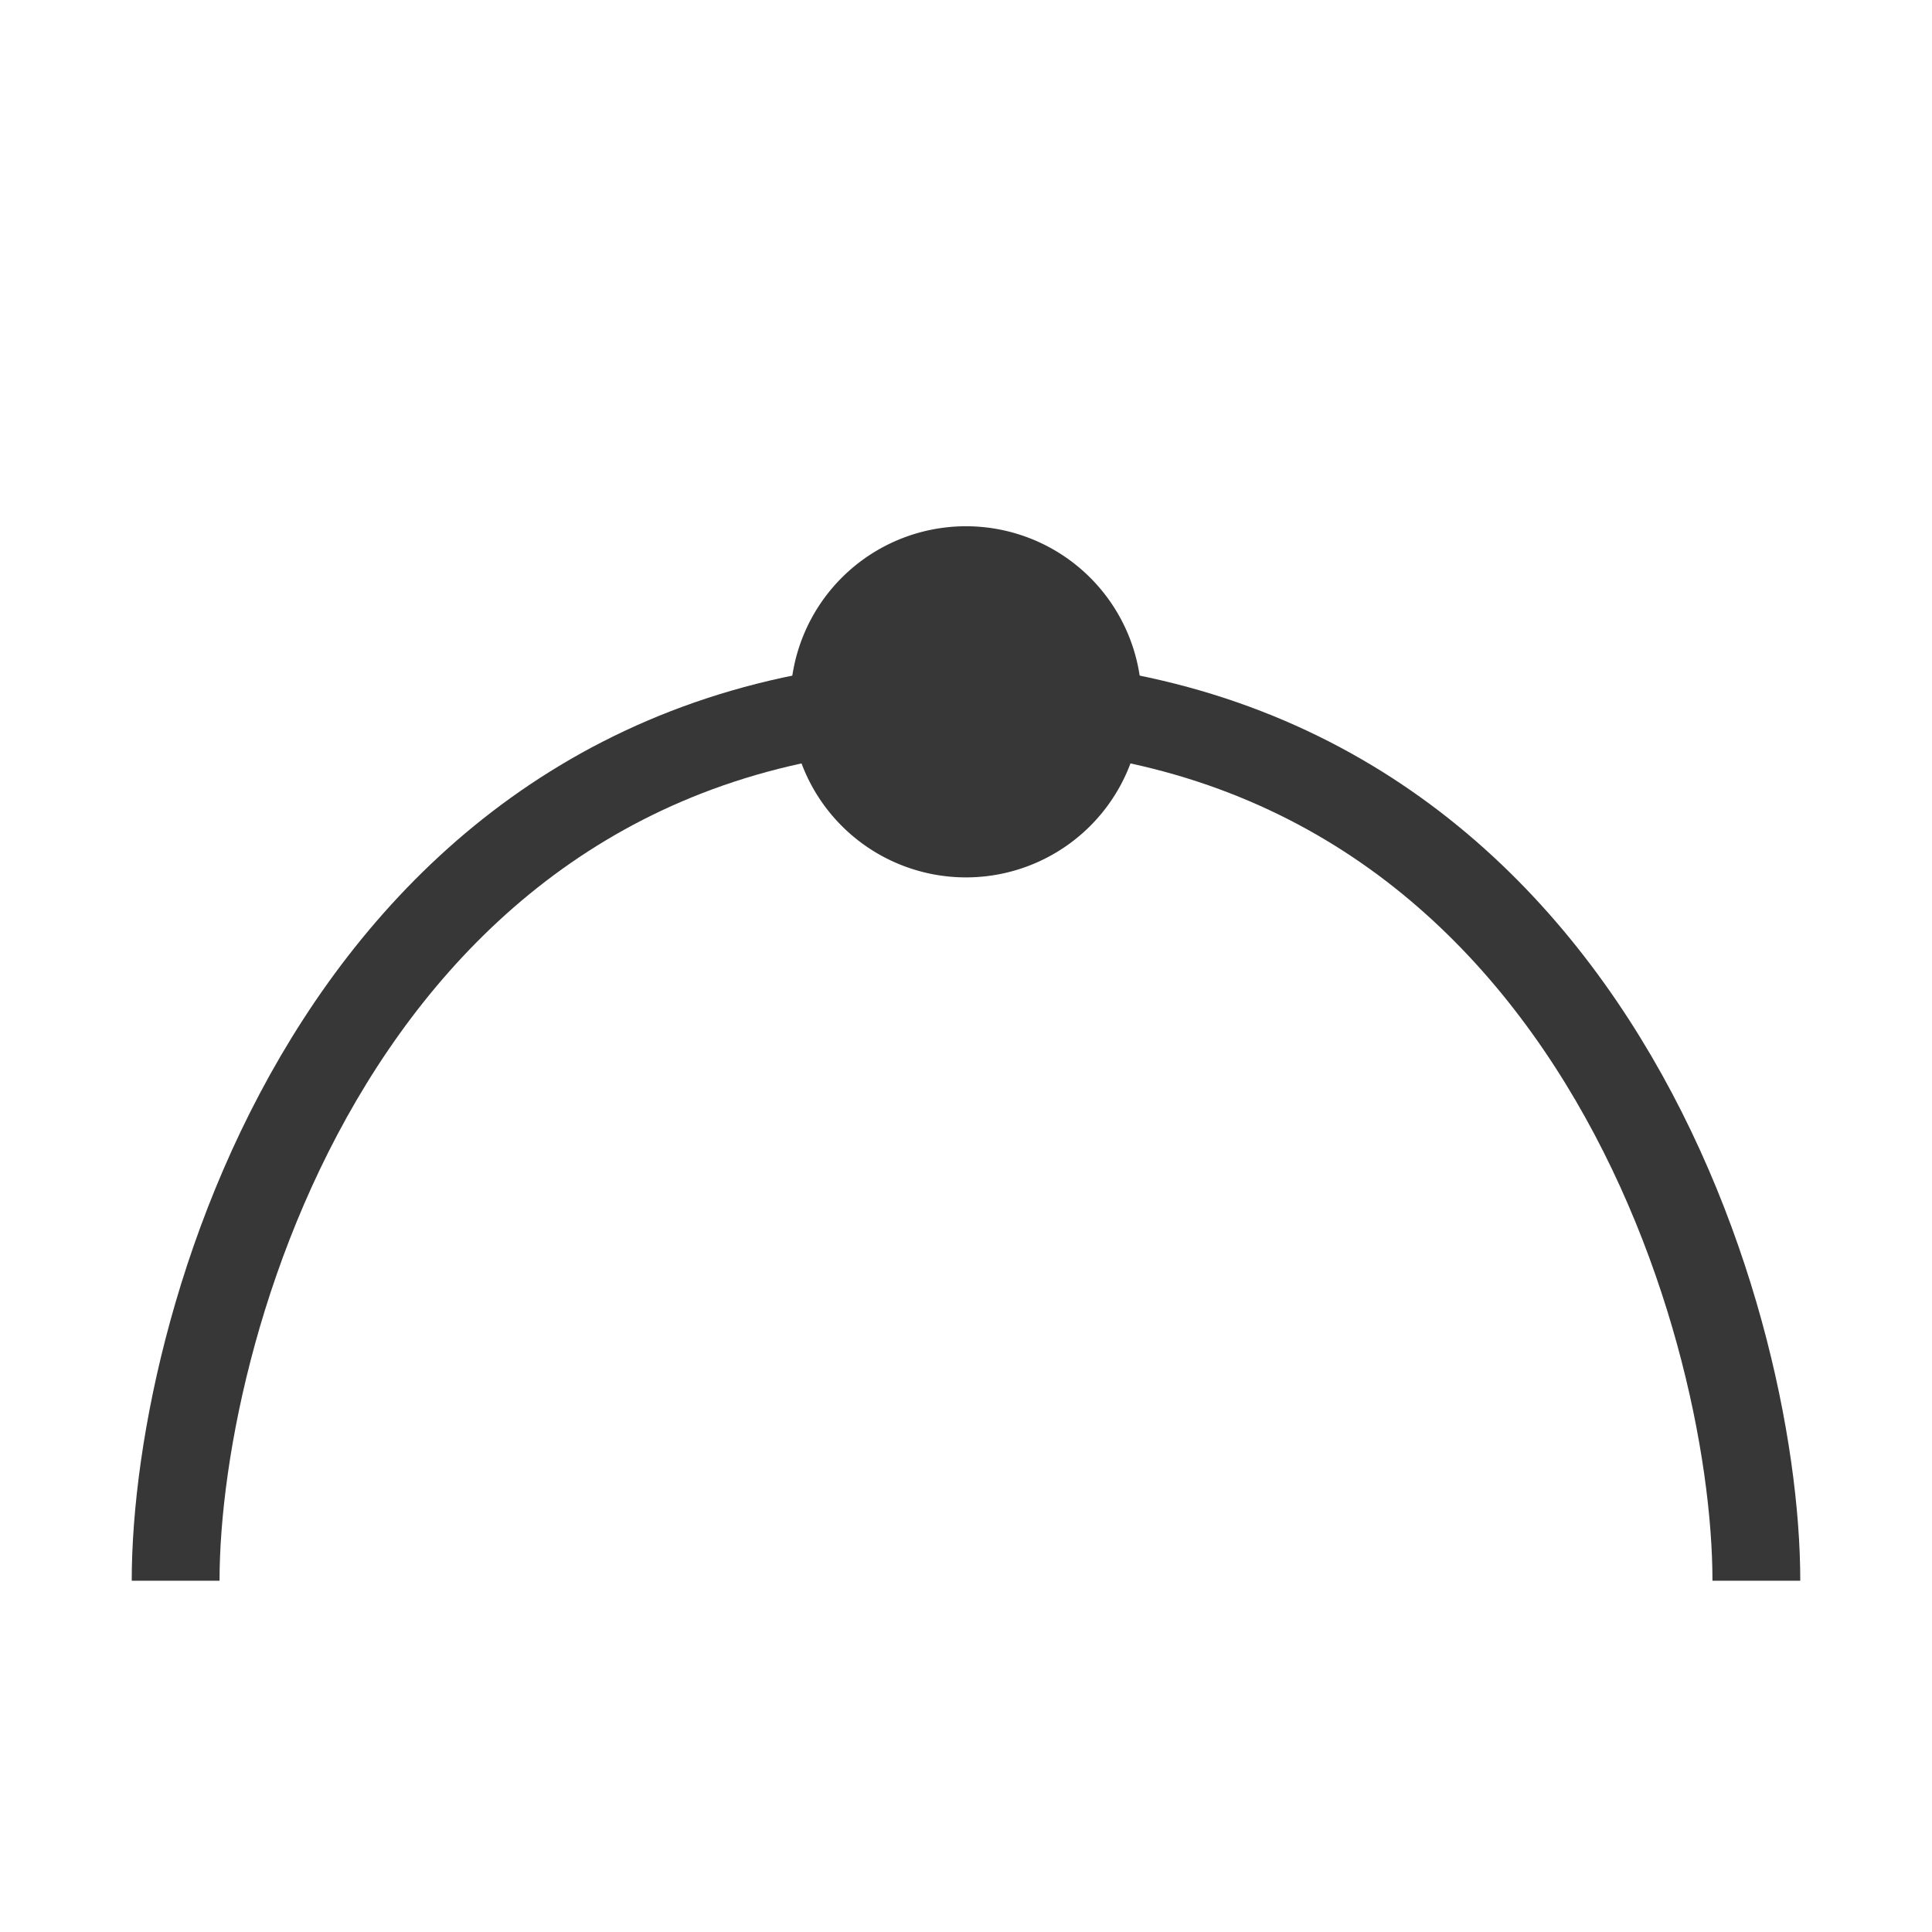
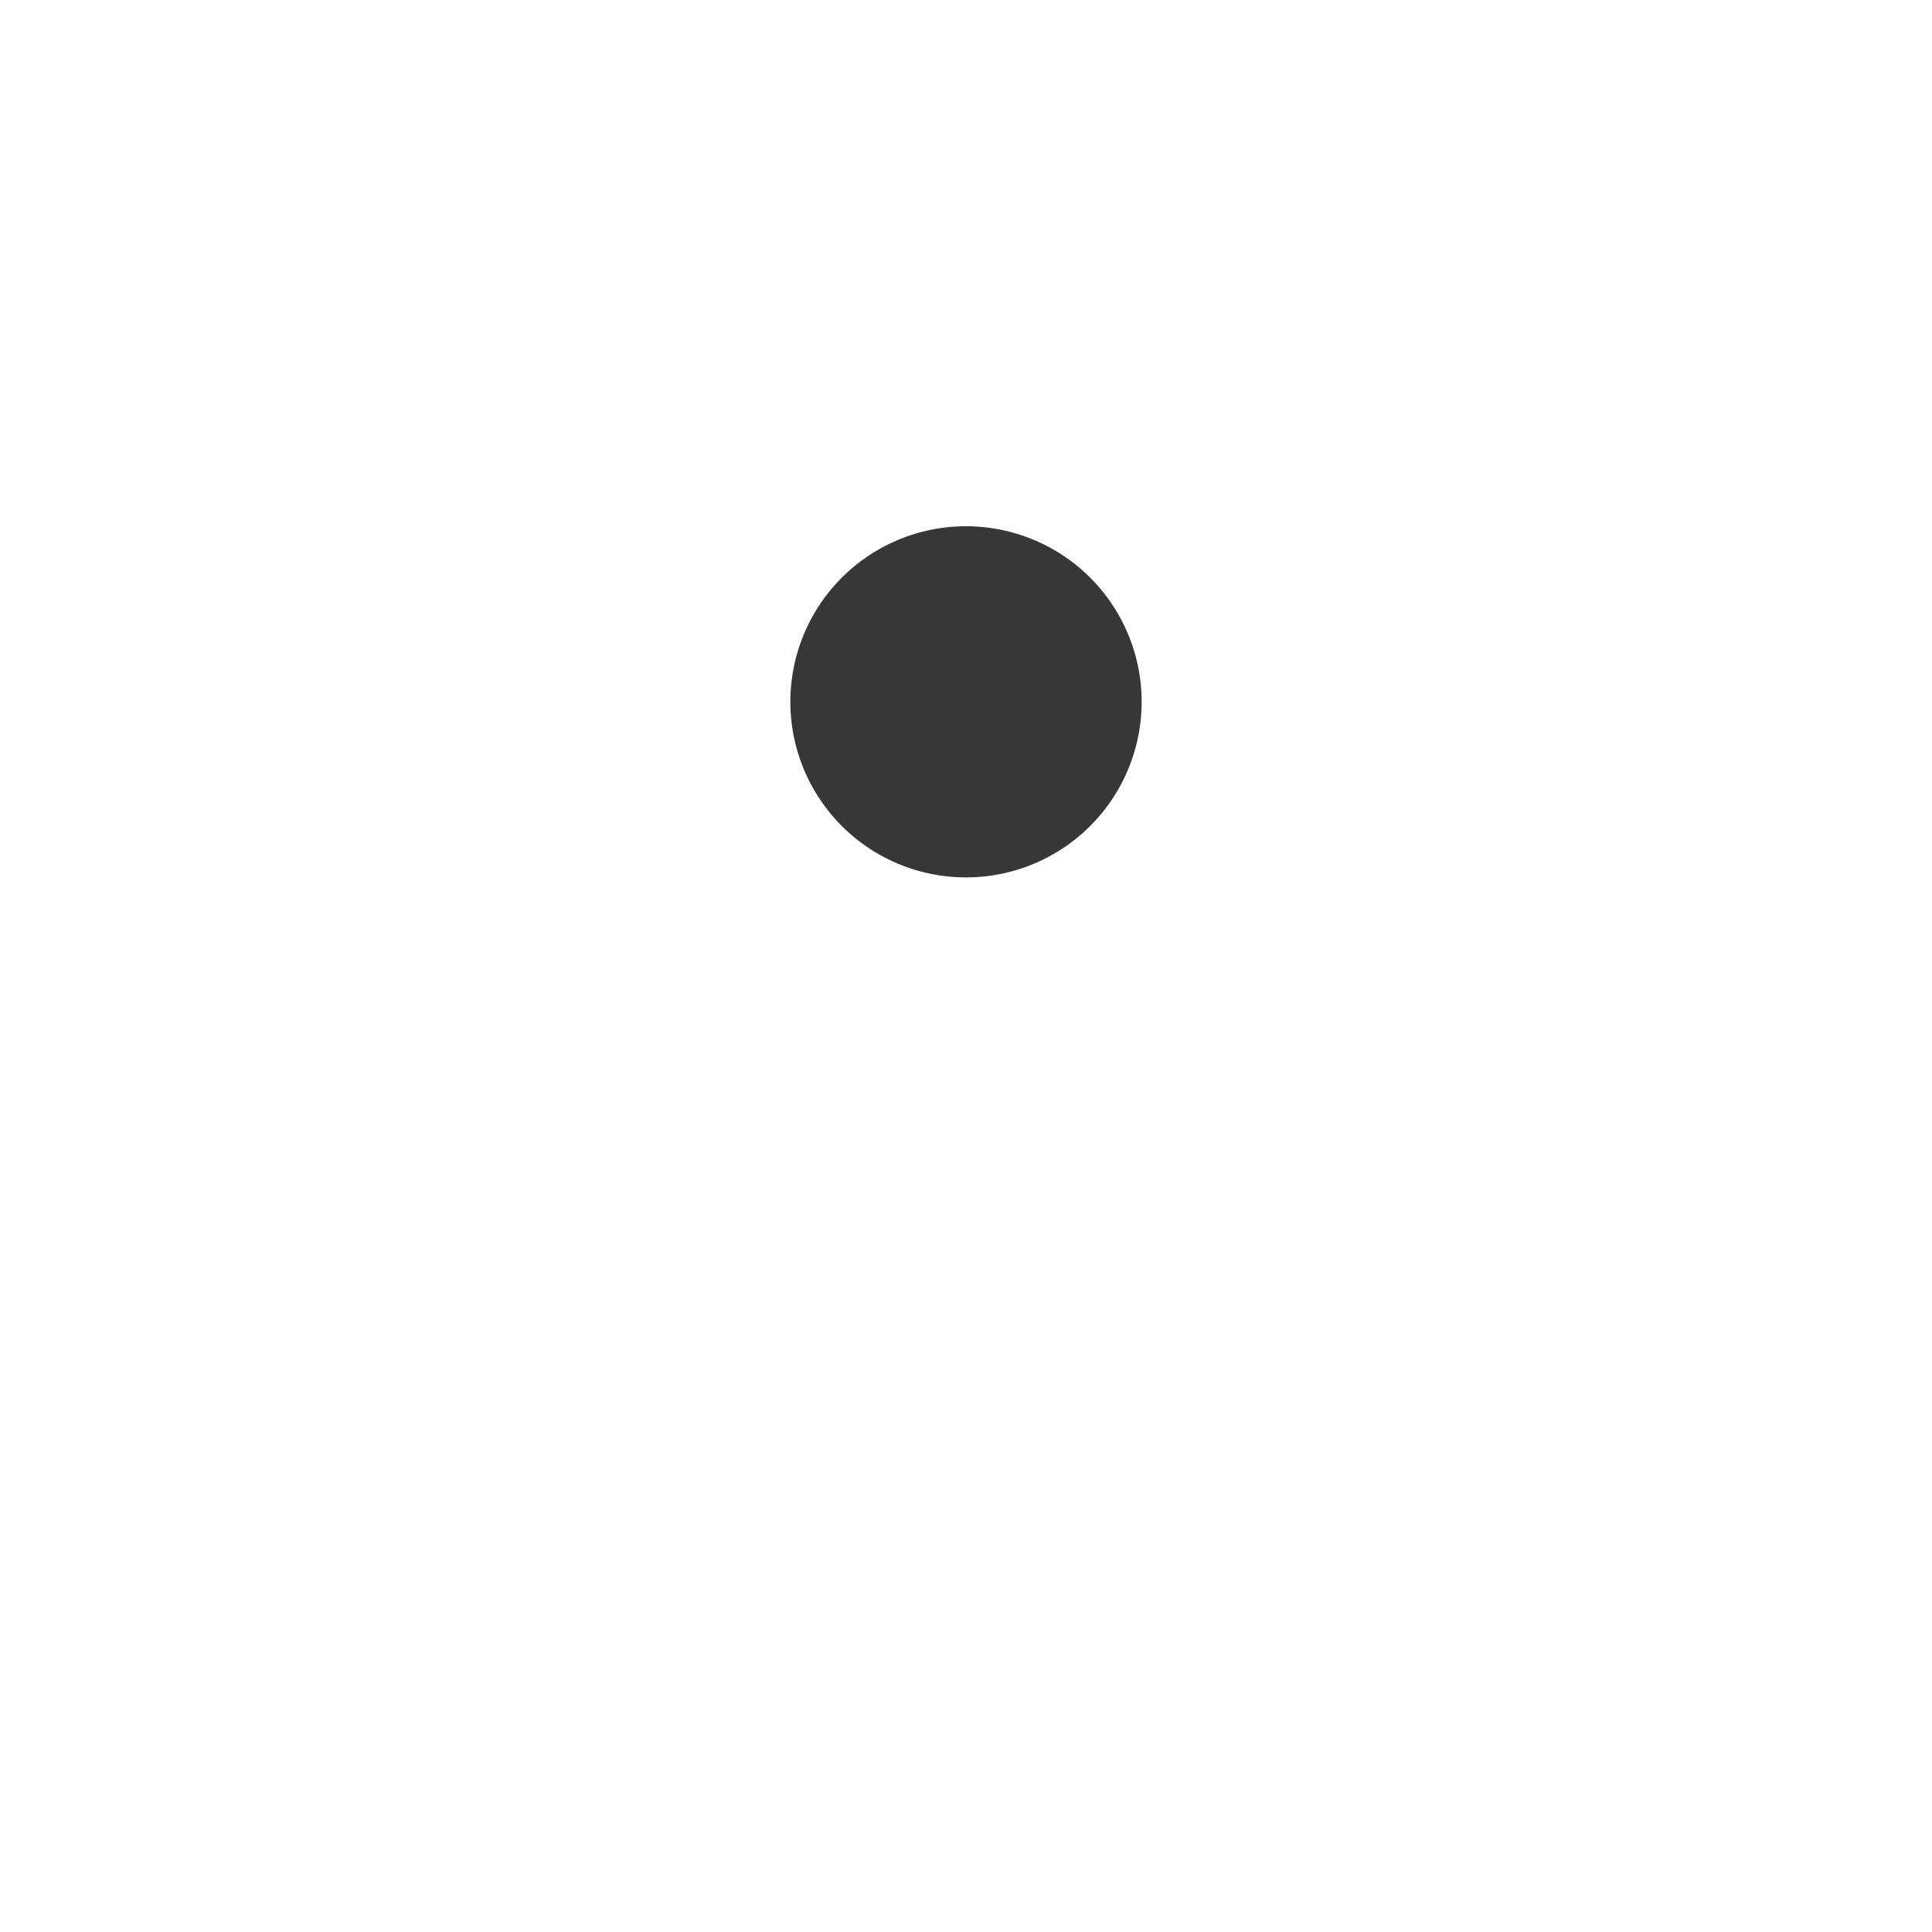
<svg xmlns="http://www.w3.org/2000/svg" xmlns:ns1="http://www.inkscape.org/namespaces/inkscape" xmlns:ns2="http://sodipodi.sourceforge.net/DTD/sodipodi-0.dtd" xmlns:xlink="http://www.w3.org/1999/xlink" width="800px" height="800px" viewBox="0 0 22 22" version="1.1" id="svg6190" ns1:version="0.48.4 r9939" ns2:docname="dark_interpolation_smooth.svg" ns1:export-filename="/home/tyyppi/krita/animation/calligra/krita/pics/dark_addblankframe.png" ns1:export-xdpi="90" ns1:export-ydpi="90">
  <ns2:namedview pagecolor="#ffffff" bordercolor="#666666" borderopacity="1" objecttolerance="10" gridtolerance="10" guidetolerance="10" ns1:pageopacity="0" ns1:pageshadow="2" ns1:window-width="1920" ns1:window-height="1025" id="namedview4440" showgrid="true" ns1:zoom="32" ns1:cx="12.558624" ns1:cy="9.7549905" ns1:window-x="-3" ns1:window-y="-3" ns1:window-maximized="1" ns1:current-layer="g6344" ns1:snap-bbox="true">
    <ns1:grid type="xygrid" id="grid3250" />
  </ns2:namedview>
  <defs id="defs6194">
    <linearGradient x1="169.275" y1="7.633" x2="169" y2="22.362" id="linearGradient10736" xlink:href="#linearGradient6935" gradientUnits="userSpaceOnUse" gradientTransform="scale(1.322) rotate(-45 198.13 29.838)" />
    <linearGradient id="linearGradient6935">
      <stop id="stop6937" style="stop-color:#666;stop-opacity:1" offset="0" />
      <stop id="stop6939" style="stop-color:#1a1a1a;stop-opacity:1" offset="1" />
    </linearGradient>
    <linearGradient x1="169.275" y1="7.633" x2="169" y2="22.362" id="linearGradient6229" xlink:href="#linearGradient6935" gradientUnits="userSpaceOnUse" gradientTransform="scale(1.322) rotate(-45 198.13 29.838)" />
    <linearGradient x1="169.275" y1="7.633" x2="169" y2="22.362" id="linearGradient8068" xlink:href="#linearGradient5536" gradientUnits="userSpaceOnUse" />
    <linearGradient id="linearGradient5536">
      <stop id="stop5538" style="stop-color:#e6e6e6;stop-opacity:1" offset="0" />
      <stop id="stop5540" style="stop-color:#aaa;stop-opacity:1" offset="1" />
    </linearGradient>
    <linearGradient x1="169.275" y1="7.633" x2="169" y2="22.362" id="linearGradient8064" xlink:href="#linearGradient5536" gradientUnits="userSpaceOnUse" />
    <linearGradient id="linearGradient6294">
      <stop id="stop6296" style="stop-color:#e6e6e6;stop-opacity:1" offset="0" />
      <stop id="stop6298" style="stop-color:#aaa;stop-opacity:1" offset="1" />
    </linearGradient>
    <linearGradient x1="169.275" y1="7.633" x2="169" y2="22.362" id="linearGradient8066" xlink:href="#linearGradient5536" gradientUnits="userSpaceOnUse" />
    <linearGradient id="linearGradient6301">
      <stop id="stop6303" style="stop-color:#e6e6e6;stop-opacity:1" offset="0" />
      <stop id="stop6305" style="stop-color:#aaa;stop-opacity:1" offset="1" />
    </linearGradient>
    <linearGradient x1="169.275" y1="7.633" x2="169" y2="22.362" id="linearGradient6317" xlink:href="#linearGradient5536" gradientUnits="userSpaceOnUse" />
    <linearGradient ns1:collect="always" xlink:href="#linearGradient6935-4" id="linearGradient10465" gradientUnits="userSpaceOnUse" gradientTransform="translate(2.631 -1434.252) scale(1.287)" x1="163.039" y1="1276.613" x2="178.208" y2="1290.18" />
    <linearGradient id="linearGradient6935-4">
      <stop style="stop-color:#666;stop-opacity:1" offset="0" id="stop6937-9" />
      <stop style="stop-color:#1a1a1a;stop-opacity:1" offset="1" id="stop6939-2" />
    </linearGradient>
    <linearGradient id="linearGradient5536-1">
      <stop style="stop-color:#e6e6e6;stop-opacity:1" offset="0" id="stop5538-8" />
      <stop style="stop-color:#aaa;stop-opacity:1" offset="1" id="stop5540-8" />
    </linearGradient>
    <linearGradient ns1:collect="always" xlink:href="#linearGradient6935-0" id="linearGradient10439" gradientUnits="userSpaceOnUse" gradientTransform="translate(2.631 -1434.252) scale(1.287)" x1="162.307" y1="1300.13" x2="174.531" y2="1312.568" />
    <linearGradient id="linearGradient6935-0">
      <stop style="stop-color:#666;stop-opacity:1" offset="0" id="stop6937-2" />
      <stop style="stop-color:#1a1a1a;stop-opacity:1" offset="1" id="stop6939-23" />
    </linearGradient>
    <linearGradient id="linearGradient5536-4">
      <stop style="stop-color:#e6e6e6;stop-opacity:1" offset="0" id="stop5538-2" />
      <stop style="stop-color:#aaa;stop-opacity:1" offset="1" id="stop5540-7" />
    </linearGradient>
    <linearGradient ns1:collect="always" xlink:href="#linearGradient6935-3" id="linearGradient10574" gradientUnits="userSpaceOnUse" gradientTransform="translate(-70.15 -1405.304) scale(1.287)" x1="219.036" y1="1300.413" x2="234.081" y2="1315.457" />
    <linearGradient id="linearGradient6935-3">
      <stop style="stop-color:#666;stop-opacity:1" offset="0" id="stop6937-6" />
      <stop style="stop-color:#1a1a1a;stop-opacity:1" offset="1" id="stop6939-6" />
    </linearGradient>
    <linearGradient ns1:collect="always" xlink:href="#linearGradient5536-7" id="linearGradient8078" gradientUnits="userSpaceOnUse" gradientTransform="translate(-758.551 -397.304) scale(1.287)" x1="219.036" y1="1300.413" x2="234.081" y2="1315.457" />
    <linearGradient id="linearGradient5536-7">
      <stop style="stop-color:#e6e6e6;stop-opacity:1" offset="0" id="stop5538-4" />
      <stop style="stop-color:#aaa;stop-opacity:1" offset="1" id="stop5540-3" />
    </linearGradient>
    <linearGradient ns1:collect="always" xlink:href="#linearGradient6935-1" id="linearGradient10570" gradientUnits="userSpaceOnUse" gradientTransform="matrix(1.517 0 0 1.462 46.664 -3.166)" x1="110.58" y1="209.988" x2="121.607" y2="221.469" />
    <linearGradient id="linearGradient6935-1">
      <stop style="stop-color:#666;stop-opacity:1" offset="0" id="stop6937-1" />
      <stop style="stop-color:#1a1a1a;stop-opacity:1" offset="1" id="stop6939-60" />
    </linearGradient>
    <linearGradient ns1:collect="always" xlink:href="#linearGradient5536-9" id="linearGradient8080" gradientUnits="userSpaceOnUse" gradientTransform="matrix(1.517 0 0 1.462 -641.738 1004.834)" x1="110.58" y1="209.988" x2="121.607" y2="221.469" />
    <linearGradient id="linearGradient5536-9">
      <stop style="stop-color:#e6e6e6;stop-opacity:1" offset="0" id="stop5538-1" />
      <stop style="stop-color:#aaa;stop-opacity:1" offset="1" id="stop5540-84" />
    </linearGradient>
    <linearGradient id="linearGradient6935-47">
      <stop style="stop-color:#666;stop-opacity:1" offset="0" id="stop6937-67" />
      <stop style="stop-color:#1a1a1a;stop-opacity:1" offset="1" id="stop6939-28" />
    </linearGradient>
    <linearGradient ns1:collect="always" xlink:href="#linearGradient5536-0" id="linearGradient8120" gradientUnits="userSpaceOnUse" gradientTransform="translate(-685.77 -426.252) scale(1.287)" x1="164.418" y1="1376.901" x2="177.871" y2="1389.364" />
    <linearGradient id="linearGradient5536-0">
      <stop style="stop-color:#e6e6e6;stop-opacity:1" offset="0" id="stop5538-5" />
      <stop style="stop-color:#aaa;stop-opacity:1" offset="1" id="stop5540-88" />
    </linearGradient>
    <linearGradient id="linearGradient6935-5">
      <stop style="stop-color:#666;stop-opacity:1" offset="0" id="stop6937-21" />
      <stop style="stop-color:#1a1a1a;stop-opacity:1" offset="1" id="stop6939-8" />
    </linearGradient>
    <linearGradient ns1:collect="always" xlink:href="#linearGradient5536-75" id="linearGradient8074" gradientUnits="userSpaceOnUse" gradientTransform="translate(-758.551 -359.671) scale(1.287)" x1="218.411" y1="1352.733" x2="234.384" y2="1366.968" />
    <linearGradient id="linearGradient5536-75">
      <stop style="stop-color:#e6e6e6;stop-opacity:1" offset="0" id="stop5538-7" />
      <stop style="stop-color:#aaa;stop-opacity:1" offset="1" id="stop5540-0" />
    </linearGradient>
    <linearGradient id="linearGradient6935-15">
      <stop style="stop-color:#666;stop-opacity:1" offset="0" id="stop6937-97" />
      <stop style="stop-color:#1a1a1a;stop-opacity:1" offset="1" id="stop6939-9" />
    </linearGradient>
    <linearGradient ns1:collect="always" xlink:href="#linearGradient5536-00" id="linearGradient8076" gradientUnits="userSpaceOnUse" gradientTransform="translate(-758.551 -359.671) scale(1.287)" x1="218.478" y1="1381.176" x2="233.411" y2="1394.793" />
    <linearGradient id="linearGradient5536-00">
      <stop style="stop-color:#e6e6e6;stop-opacity:1" offset="0" id="stop5538-51" />
      <stop style="stop-color:#aaa;stop-opacity:1" offset="1" id="stop5540-9" />
    </linearGradient>
    <linearGradient id="linearGradient6935-7">
      <stop style="stop-color:#666;stop-opacity:1" offset="0" id="stop6937-16" />
      <stop style="stop-color:#1a1a1a;stop-opacity:1" offset="1" id="stop6939-3" />
    </linearGradient>
    <linearGradient id="linearGradient5536-94">
      <stop style="stop-color:#e6e6e6;stop-opacity:1" offset="0" id="stop5538-0" />
      <stop style="stop-color:#aaa;stop-opacity:1" offset="1" id="stop5540-34" />
    </linearGradient>
    <linearGradient id="linearGradient6935-2">
      <stop style="stop-color:#666;stop-opacity:1" offset="0" id="stop6937-8" />
      <stop style="stop-color:#1a1a1a;stop-opacity:1" offset="1" id="stop6939-21" />
    </linearGradient>
    <linearGradient ns1:collect="always" xlink:href="#linearGradient5536-6" id="linearGradient8132" gradientUnits="userSpaceOnUse" gradientTransform="translate(-685.77 -426.252) scale(1.287)" x1="164.522" y1="1482.442" x2="173.591" y2="1491.817" />
    <linearGradient id="linearGradient5536-6">
      <stop style="stop-color:#e6e6e6;stop-opacity:1" offset="0" id="stop5538-54" />
      <stop style="stop-color:#aaa;stop-opacity:1" offset="1" id="stop5540-6" />
    </linearGradient>
    <linearGradient id="linearGradient6935-21">
      <stop style="stop-color:#666;stop-opacity:1" offset="0" id="stop6937-4" />
      <stop style="stop-color:#1a1a1a;stop-opacity:1" offset="1" id="stop6939-4" />
    </linearGradient>
    <linearGradient id="linearGradient5536-49">
      <stop style="stop-color:#e6e6e6;stop-opacity:1" offset="0" id="stop5538-3" />
      <stop style="stop-color:#aaa;stop-opacity:1" offset="1" id="stop5540-2" />
    </linearGradient>
    <linearGradient id="linearGradient5536-06">
      <stop style="stop-color:#e6e6e6;stop-opacity:1" offset="0" id="stop5538-26" />
      <stop style="stop-color:#aaa;stop-opacity:1" offset="1" id="stop5540-74" />
    </linearGradient>
    <linearGradient id="linearGradient6327">
      <stop style="stop-color:#e6e6e6;stop-opacity:1" offset="0" id="stop6329" />
      <stop style="stop-color:#aaa;stop-opacity:1" offset="1" id="stop6331" />
    </linearGradient>
    <linearGradient id="linearGradient6935-50">
      <stop style="stop-color:#666;stop-opacity:1" offset="0" id="stop6937-0" />
      <stop style="stop-color:#1a1a1a;stop-opacity:1" offset="1" id="stop6939-0" />
    </linearGradient>
    <linearGradient ns1:collect="always" xlink:href="#linearGradient5536-16" id="linearGradient8089" gradientUnits="userSpaceOnUse" gradientTransform="translate(-758.551 -368.769) scale(1.287)" x1="219.302" y1="1486.967" x2="234.081" y2="1501.993" />
    <linearGradient id="linearGradient5536-16">
      <stop style="stop-color:#e6e6e6;stop-opacity:1" offset="0" id="stop5538-24" />
      <stop style="stop-color:#aaa;stop-opacity:1" offset="1" id="stop5540-1" />
    </linearGradient>
    <linearGradient id="linearGradient6935-55">
      <stop style="stop-color:#666;stop-opacity:1" offset="0" id="stop6937-5" />
      <stop style="stop-color:#1a1a1a;stop-opacity:1" offset="1" id="stop6939-81" />
    </linearGradient>
    <linearGradient ns1:collect="always" xlink:href="#linearGradient5536-04" id="linearGradient8102" gradientUnits="userSpaceOnUse" gradientTransform="translate(-758.551 -368.769) scale(1.287)" x1="219.661" y1="1511.98" x2="233.474" y2="1526.105" />
    <linearGradient id="linearGradient5536-04">
      <stop style="stop-color:#e6e6e6;stop-opacity:1" offset="0" id="stop5538-74" />
      <stop style="stop-color:#aaa;stop-opacity:1" offset="1" id="stop5540-5" />
    </linearGradient>
    <linearGradient y2="1526.105" x2="233.474" y1="1511.98" x1="219.661" gradientTransform="translate(-758.551 -368.769) scale(1.287)" gradientUnits="userSpaceOnUse" id="linearGradient6797" xlink:href="#linearGradient5536-04" ns1:collect="always" />
    <linearGradient id="linearGradient6935-6">
      <stop style="stop-color:#666;stop-opacity:1" offset="0" id="stop6937-57" />
      <stop style="stop-color:#1a1a1a;stop-opacity:1" offset="1" id="stop6939-03" />
    </linearGradient>
    <linearGradient id="linearGradient5536-45">
      <stop style="stop-color:#e6e6e6;stop-opacity:1" offset="0" id="stop5538-6" />
      <stop style="stop-color:#aaa;stop-opacity:1" offset="1" id="stop5540-4" />
    </linearGradient>
    <linearGradient id="linearGradient6935-41">
      <stop style="stop-color:#666;stop-opacity:1" offset="0" id="stop6937-88" />
      <stop style="stop-color:#1a1a1a;stop-opacity:1" offset="1" id="stop6939-5" />
    </linearGradient>
    <linearGradient ns1:collect="always" xlink:href="#linearGradient5536-048" id="linearGradient8070" gradientUnits="userSpaceOnUse" gradientTransform="translate(-745.156 1039.54) scale(1.287)" x1="207.531" y1="497.062" x2="223.331" y2="511.406" />
    <linearGradient id="linearGradient5536-048">
      <stop style="stop-color:#e6e6e6;stop-opacity:1" offset="0" id="stop5538-14" />
      <stop style="stop-color:#aaa;stop-opacity:1" offset="1" id="stop5540-71" />
    </linearGradient>
    <linearGradient id="linearGradient6935-8">
      <stop style="stop-color:#666;stop-opacity:1" offset="0" id="stop6937-54" />
      <stop style="stop-color:#1a1a1a;stop-opacity:1" offset="1" id="stop6939-66" />
    </linearGradient>
    <linearGradient ns1:collect="always" xlink:href="#linearGradient5536-18" id="linearGradient8134" gradientUnits="userSpaceOnUse" gradientTransform="translate(-745.588 1039.54) scale(1.287)" x1="213.305" y1="528.903" x2="218.048" y2="533.646" />
    <linearGradient id="linearGradient5536-18">
      <stop style="stop-color:#e6e6e6;stop-opacity:1" offset="0" id="stop5538-46" />
      <stop style="stop-color:#aaa;stop-opacity:1" offset="1" id="stop5540-70" />
    </linearGradient>
    <linearGradient id="linearGradient8666">
      <stop style="stop-color:#4d4d4d;stop-opacity:1" offset="0" id="stop8668" />
      <stop style="stop-color:#d2d2d2;stop-opacity:1" offset="1" id="stop8670" />
    </linearGradient>
    <linearGradient id="linearGradient8666-1">
      <stop style="stop-color:#4d4d4d;stop-opacity:1" offset="0" id="stop8668-6" />
      <stop style="stop-color:#d2d2d2;stop-opacity:1" offset="1" id="stop8670-2" />
    </linearGradient>
    <linearGradient id="linearGradient6935-60">
      <stop style="stop-color:#666;stop-opacity:1" offset="0" id="stop6937-7" />
      <stop style="stop-color:#1a1a1a;stop-opacity:1" offset="1" id="stop6939-55" />
    </linearGradient>
    <linearGradient ns1:collect="always" xlink:href="#linearGradient5536-46" id="linearGradient8072" gradientUnits="userSpaceOnUse" gradientTransform="translate(-685.77 -426.252) scale(1.287)" x1="162.401" y1="1715.821" x2="177.309" y2="1731.112" />
    <linearGradient id="linearGradient5536-46">
      <stop style="stop-color:#e6e6e6;stop-opacity:1" offset="0" id="stop5538-543" />
      <stop style="stop-color:#aaa;stop-opacity:1" offset="1" id="stop5540-80" />
    </linearGradient>
    <linearGradient id="linearGradient6935-8-2">
      <stop style="stop-color:#666;stop-opacity:1" offset="0" id="stop6937-6-9" />
      <stop style="stop-color:#1a1a1a;stop-opacity:1" offset="1" id="stop6939-9-4" />
    </linearGradient>
    <linearGradient y2="623.306" x2="143.471" y1="616.297" x1="133.476" gradientUnits="userSpaceOnUse" id="linearGradient7256" xlink:href="#linearGradient5536-6-1" ns1:collect="always" />
    <linearGradient id="linearGradient5536-6-1">
      <stop style="stop-color:#e6e6e6;stop-opacity:1" offset="0" id="stop5538-6-0" />
      <stop style="stop-color:#aaa;stop-opacity:1" offset="1" id="stop5540-2-4" />
    </linearGradient>
    <linearGradient id="linearGradient8033">
      <stop style="stop-color:#e6e6e6;stop-opacity:1" offset="0" id="stop8035" />
      <stop style="stop-color:#aaa;stop-opacity:1" offset="1" id="stop8037" />
    </linearGradient>
    <linearGradient id="linearGradient8040">
      <stop style="stop-color:#e6e6e6;stop-opacity:1" offset="0" id="stop8042" />
      <stop style="stop-color:#aaa;stop-opacity:1" offset="1" id="stop8044" />
    </linearGradient>
    <linearGradient id="linearGradient8047">
      <stop style="stop-color:#e6e6e6;stop-opacity:1" offset="0" id="stop8049" />
      <stop style="stop-color:#aaa;stop-opacity:1" offset="1" id="stop8051" />
    </linearGradient>
    <linearGradient id="linearGradient8054">
      <stop style="stop-color:#e6e6e6;stop-opacity:1" offset="0" id="stop8056" />
      <stop style="stop-color:#aaa;stop-opacity:1" offset="1" id="stop8058" />
    </linearGradient>
    <linearGradient id="linearGradient8061">
      <stop style="stop-color:#e6e6e6;stop-opacity:1" offset="0" id="stop8063" />
      <stop style="stop-color:#aaa;stop-opacity:1" offset="1" id="stop8065" />
    </linearGradient>
    <linearGradient id="linearGradient8068-6">
      <stop style="stop-color:#e6e6e6;stop-opacity:1" offset="0" id="stop8070" />
      <stop style="stop-color:#aaa;stop-opacity:1" offset="1" id="stop8072" />
    </linearGradient>
    <linearGradient id="linearGradient8075">
      <stop style="stop-color:#e6e6e6;stop-opacity:1" offset="0" id="stop8077" />
      <stop style="stop-color:#aaa;stop-opacity:1" offset="1" id="stop8079" />
    </linearGradient>
    <linearGradient id="linearGradient8082">
      <stop style="stop-color:#e6e6e6;stop-opacity:1" offset="0" id="stop8084" />
      <stop style="stop-color:#aaa;stop-opacity:1" offset="1" id="stop8086" />
    </linearGradient>
    <linearGradient id="linearGradient8089-6">
      <stop style="stop-color:#e6e6e6;stop-opacity:1" offset="0" id="stop8091" />
      <stop style="stop-color:#aaa;stop-opacity:1" offset="1" id="stop8093" />
    </linearGradient>
    <linearGradient y2="623.306" x2="143.471" y1="616.297" x1="133.476" gradientUnits="userSpaceOnUse" id="linearGradient8117" xlink:href="#linearGradient5536-6-1" ns1:collect="always" />
    <linearGradient id="linearGradient6935-05">
      <stop style="stop-color:#666;stop-opacity:1" offset="0" id="stop6937-00" />
      <stop style="stop-color:#1a1a1a;stop-opacity:1" offset="1" id="stop6939-1" />
    </linearGradient>
    <linearGradient ns1:collect="always" xlink:href="#linearGradient5536-67" id="linearGradient8128" gradientUnits="userSpaceOnUse" gradientTransform="translate(-545.573 1321.472) scale(.845)" x1="85.381" y1="627.678" x2="101.473" y2="643.771" />
    <linearGradient id="linearGradient5536-67">
      <stop style="stop-color:#e6e6e6;stop-opacity:1" offset="0" id="stop5538-29" />
      <stop style="stop-color:#aaa;stop-opacity:1" offset="1" id="stop5540-66" />
    </linearGradient>
    <linearGradient id="linearGradient6935-66">
      <stop style="stop-color:#666;stop-opacity:1" offset="0" id="stop6937-41" />
      <stop style="stop-color:#1a1a1a;stop-opacity:1" offset="1" id="stop6939-30" />
    </linearGradient>
    <linearGradient ns1:collect="always" xlink:href="#linearGradient5536-14" id="linearGradient8082-9" gradientUnits="userSpaceOnUse" gradientTransform="translate(-685.77 -428.982) scale(1.287)" x1="162.179" y1="1798.113" x2="177.125" y2="1813.06" />
    <linearGradient id="linearGradient5536-14">
      <stop style="stop-color:#e6e6e6;stop-opacity:1" offset="0" id="stop5538-59" />
      <stop style="stop-color:#aaa;stop-opacity:1" offset="1" id="stop5540-69" />
    </linearGradient>
    <linearGradient id="linearGradient6935-82">
      <stop style="stop-color:#666;stop-opacity:1" offset="0" id="stop6937-01" />
      <stop style="stop-color:#1a1a1a;stop-opacity:1" offset="1" id="stop6939-667" />
    </linearGradient>
    <linearGradient ns1:collect="always" xlink:href="#linearGradient5536-63" id="linearGradient8085" gradientUnits="userSpaceOnUse" x1="141.209" y1="660.076" x2="153.033" y2="671.9" />
    <linearGradient id="linearGradient5536-63">
      <stop style="stop-color:#e6e6e6;stop-opacity:1" offset="0" id="stop5538-79" />
      <stop style="stop-color:#aaa;stop-opacity:1" offset="1" id="stop5540-53" />
    </linearGradient>
    <linearGradient id="linearGradient6935-89">
      <stop style="stop-color:#666;stop-opacity:1" offset="0" id="stop6937-545" />
      <stop style="stop-color:#1a1a1a;stop-opacity:1" offset="1" id="stop6939-13" />
    </linearGradient>
    <linearGradient id="linearGradient6935-14">
      <stop style="stop-color:#666;stop-opacity:1" offset="0" id="stop6937-61" />
      <stop style="stop-color:#1a1a1a;stop-opacity:1" offset="1" id="stop6939-39" />
    </linearGradient>
    <linearGradient ns1:collect="always" xlink:href="#linearGradient5536-5" id="linearGradient8122" gradientUnits="userSpaceOnUse" gradientTransform="translate(-685.77 -426.252) scale(1.287)" x1="165.088" y1="1876.753" x2="178.625" y2="1889.613" />
    <linearGradient id="linearGradient5536-5">
      <stop style="stop-color:#e6e6e6;stop-opacity:1" offset="0" id="stop5538-9" />
      <stop style="stop-color:#aaa;stop-opacity:1" offset="1" id="stop5540-81" />
    </linearGradient>
    <linearGradient id="linearGradient6935-65">
      <stop style="stop-color:#666;stop-opacity:1" offset="0" id="stop6937-015" />
      <stop style="stop-color:#1a1a1a;stop-opacity:1" offset="1" id="stop6939-96" />
    </linearGradient>
    <linearGradient ns1:collect="always" xlink:href="#linearGradient5536-09" id="linearGradient8124" gradientUnits="userSpaceOnUse" gradientTransform="translate(-685.77 -426.252) scale(1.287)" x1="162.41" y1="1901.972" x2="175.641" y2="1915.098" />
    <linearGradient id="linearGradient5536-09">
      <stop style="stop-color:#e6e6e6;stop-opacity:1" offset="0" id="stop5538-55" />
      <stop style="stop-color:#aaa;stop-opacity:1" offset="1" id="stop5540-41" />
    </linearGradient>
    <linearGradient id="linearGradient6935-69">
      <stop style="stop-color:#666;stop-opacity:1" offset="0" id="stop6937-22" />
      <stop style="stop-color:#1a1a1a;stop-opacity:1" offset="1" id="stop6939-7" />
    </linearGradient>
    <linearGradient id="linearGradient9010">
      <stop style="stop-color:#666;stop-opacity:1" offset="0" id="stop9012" />
      <stop style="stop-color:#1a1a1a;stop-opacity:1" offset="1" id="stop9014" />
    </linearGradient>
    <linearGradient ns1:collect="always" xlink:href="#linearGradient5536-68" id="linearGradient8108" gradientUnits="userSpaceOnUse" x1="145.261" y1="761.071" x2="153.688" y2="770.124" />
    <linearGradient id="linearGradient5536-68">
      <stop style="stop-color:#e6e6e6;stop-opacity:1" offset="0" id="stop5538-73" />
      <stop style="stop-color:#aaa;stop-opacity:1" offset="1" id="stop5540-85" />
    </linearGradient>
    <linearGradient id="linearGradient9095">
      <stop style="stop-color:#e6e6e6;stop-opacity:1" offset="0" id="stop9097" />
      <stop style="stop-color:#aaa;stop-opacity:1" offset="1" id="stop9099" />
    </linearGradient>
    <linearGradient id="linearGradient9102">
      <stop style="stop-color:#e6e6e6;stop-opacity:1" offset="0" id="stop9104" />
      <stop style="stop-color:#aaa;stop-opacity:1" offset="1" id="stop9106" />
    </linearGradient>
    <linearGradient y2="770.124" x2="153.688" y1="761.071" x1="145.261" gradientUnits="userSpaceOnUse" id="linearGradient9119" xlink:href="#linearGradient5536-68" ns1:collect="always" />
    <linearGradient id="linearGradient6935-9">
      <stop style="stop-color:#666;stop-opacity:1" offset="0" id="stop6937-84" />
      <stop style="stop-color:#1a1a1a;stop-opacity:1" offset="1" id="stop6939-47" />
    </linearGradient>
    <linearGradient ns1:collect="always" xlink:href="#linearGradient5536-2" id="linearGradient8098" gradientUnits="userSpaceOnUse" gradientTransform="translate(-685.77 -427.86) scale(1.287)" x1="162.605" y1="1951.825" x2="176.733" y2="1966.365" />
    <linearGradient id="linearGradient5536-2">
      <stop style="stop-color:#e6e6e6;stop-opacity:1" offset="0" id="stop5538-85" />
      <stop style="stop-color:#aaa;stop-opacity:1" offset="1" id="stop5540-00" />
    </linearGradient>
    <linearGradient id="linearGradient6935-75">
      <stop style="stop-color:#666;stop-opacity:1" offset="0" id="stop6937-93" />
      <stop style="stop-color:#1a1a1a;stop-opacity:1" offset="1" id="stop6939-70" />
    </linearGradient>
    <linearGradient ns1:collect="always" xlink:href="#linearGradient5536-93" id="linearGradient8062" gradientUnits="userSpaceOnUse" gradientTransform="translate(-685.77 -426.252) scale(1.287)" x1="163.156" y1="1976.5" x2="173.594" y2="1989.438" />
    <linearGradient id="linearGradient5536-93">
      <stop style="stop-color:#e6e6e6;stop-opacity:1" offset="0" id="stop5538-62" />
      <stop style="stop-color:#aaa;stop-opacity:1" offset="1" id="stop5540-15" />
    </linearGradient>
    <linearGradient id="linearGradient5536-08">
      <stop style="stop-color:#e6e6e6;stop-opacity:1" offset="0" id="stop5538-92" />
      <stop style="stop-color:#aaa;stop-opacity:1" offset="1" id="stop5540-82" />
    </linearGradient>
    <linearGradient id="linearGradient6935-7-2">
      <stop style="stop-color:#666;stop-opacity:1" offset="0" id="stop6937-8-2" />
      <stop style="stop-color:#1a1a1a;stop-opacity:1" offset="1" id="stop6939-0-2" />
    </linearGradient>
    <linearGradient id="linearGradient6935-7-6">
      <stop style="stop-color:#666;stop-opacity:1" offset="0" id="stop6937-8-0" />
      <stop style="stop-color:#1a1a1a;stop-opacity:1" offset="1" id="stop6939-0-9" />
    </linearGradient>
    <linearGradient ns1:collect="always" xlink:href="#linearGradient5536-08-5" id="linearGradient5680-6" gradientUnits="userSpaceOnUse" gradientTransform="matrix(1.067 0 0 1.067 -1970.915 -933.262)" x1="1848.852" y1="877.472" x2="1863.939" y2="891.856" />
    <linearGradient id="linearGradient5536-08-5">
      <stop style="stop-color:#e6e6e6;stop-opacity:1" offset="0" id="stop5538-92-8" />
      <stop style="stop-color:#aaa;stop-opacity:1" offset="1" id="stop5540-82-4" />
    </linearGradient>
    <linearGradient ns1:collect="always" xlink:href="#linearGradient5536-08-1" id="linearGradient5674-3" gradientUnits="userSpaceOnUse" x1="1937.617" y1="2020.777" x2="1951.035" y2="2027.205" gradientTransform="translate(-1935.996 -2018.513)" />
    <linearGradient id="linearGradient5536-08-1">
      <stop style="stop-color:#e6e6e6;stop-opacity:1" offset="0" id="stop5538-92-86" />
      <stop style="stop-color:#aaa;stop-opacity:1" offset="1" id="stop5540-82-1" />
    </linearGradient>
    <linearGradient ns1:collect="always" xlink:href="#linearGradient5536-08-8" id="linearGradient5674-3-3" gradientUnits="userSpaceOnUse" x1="1937.617" y1="2020.777" x2="1951.035" y2="2027.205" gradientTransform="translate(-1935.996 -2015.716)" />
    <linearGradient id="linearGradient5536-08-8">
      <stop style="stop-color:#e6e6e6;stop-opacity:1" offset="0" id="stop5538-92-1" />
      <stop style="stop-color:#aaa;stop-opacity:1" offset="1" id="stop5540-82-0" />
    </linearGradient>
    <linearGradient id="linearGradient5536-08-5-5-2">
      <stop id="stop5538-92-8-8-6" offset="0" style="stop-color:#e6e6e6;stop-opacity:1" />
      <stop id="stop5540-82-4-57-7" offset="1" style="stop-color:#aaa;stop-opacity:1" />
    </linearGradient>
    <linearGradient ns1:collect="always" xlink:href="#linearGradient6935-7-94" id="linearGradient5698-0" gradientUnits="userSpaceOnUse" gradientTransform="matrix(-1 0 0 1 2000.19 -2014.874)" x1="2023.405" y1="2017.817" x2="2005.375" y2="2033.094" />
    <linearGradient id="linearGradient6935-7-94">
      <stop style="stop-color:#666;stop-opacity:1" offset="0" id="stop6937-8-08" />
      <stop style="stop-color:#1a1a1a;stop-opacity:1" offset="1" id="stop6939-0-84" />
    </linearGradient>
    <linearGradient y2="2033.094" x2="2005.375" y1="2017.817" x1="2023.405" gradientTransform="matrix(-1 0 0 1 2023.375 -2017.469)" gradientUnits="userSpaceOnUse" id="linearGradient3577" xlink:href="#linearGradient6935-7-94" ns1:collect="always" />
  </defs>
  <g id="g6344" transform="translate(0 -1)">
    <path ns2:type="arc" style="color:#373737;fill:#373737;fill-opacity:1;fill-rule:nonzero;stroke:none;stroke-width:2;marker:none;visibility:visible;display:inline;overflow:visible;enable-background:accumulate" id="path3282" ns2:cx="3.5" ns2:cy="19.454914" ns2:rx="2.5" ns2:ry="1.545085" d="M6 19.455a2.5 1.545 0 1 1-5 0 2.5 1.545 0 1 1 5 0z" transform="matrix(.8 0 0 1.294 8.2 -16.183)" />
-     <path style="fill:none;stroke:#373737;stroke-width:1px;stroke-linecap:butt;stroke-linejoin:miter;stroke-opacity:1" d="M2 18c0-3 2-10 9-10s9 7 9 10" id="path3629" ns1:connector-curvature="0" ns2:nodetypes="czc" transform="translate(0 1)" />
  </g>
</svg>